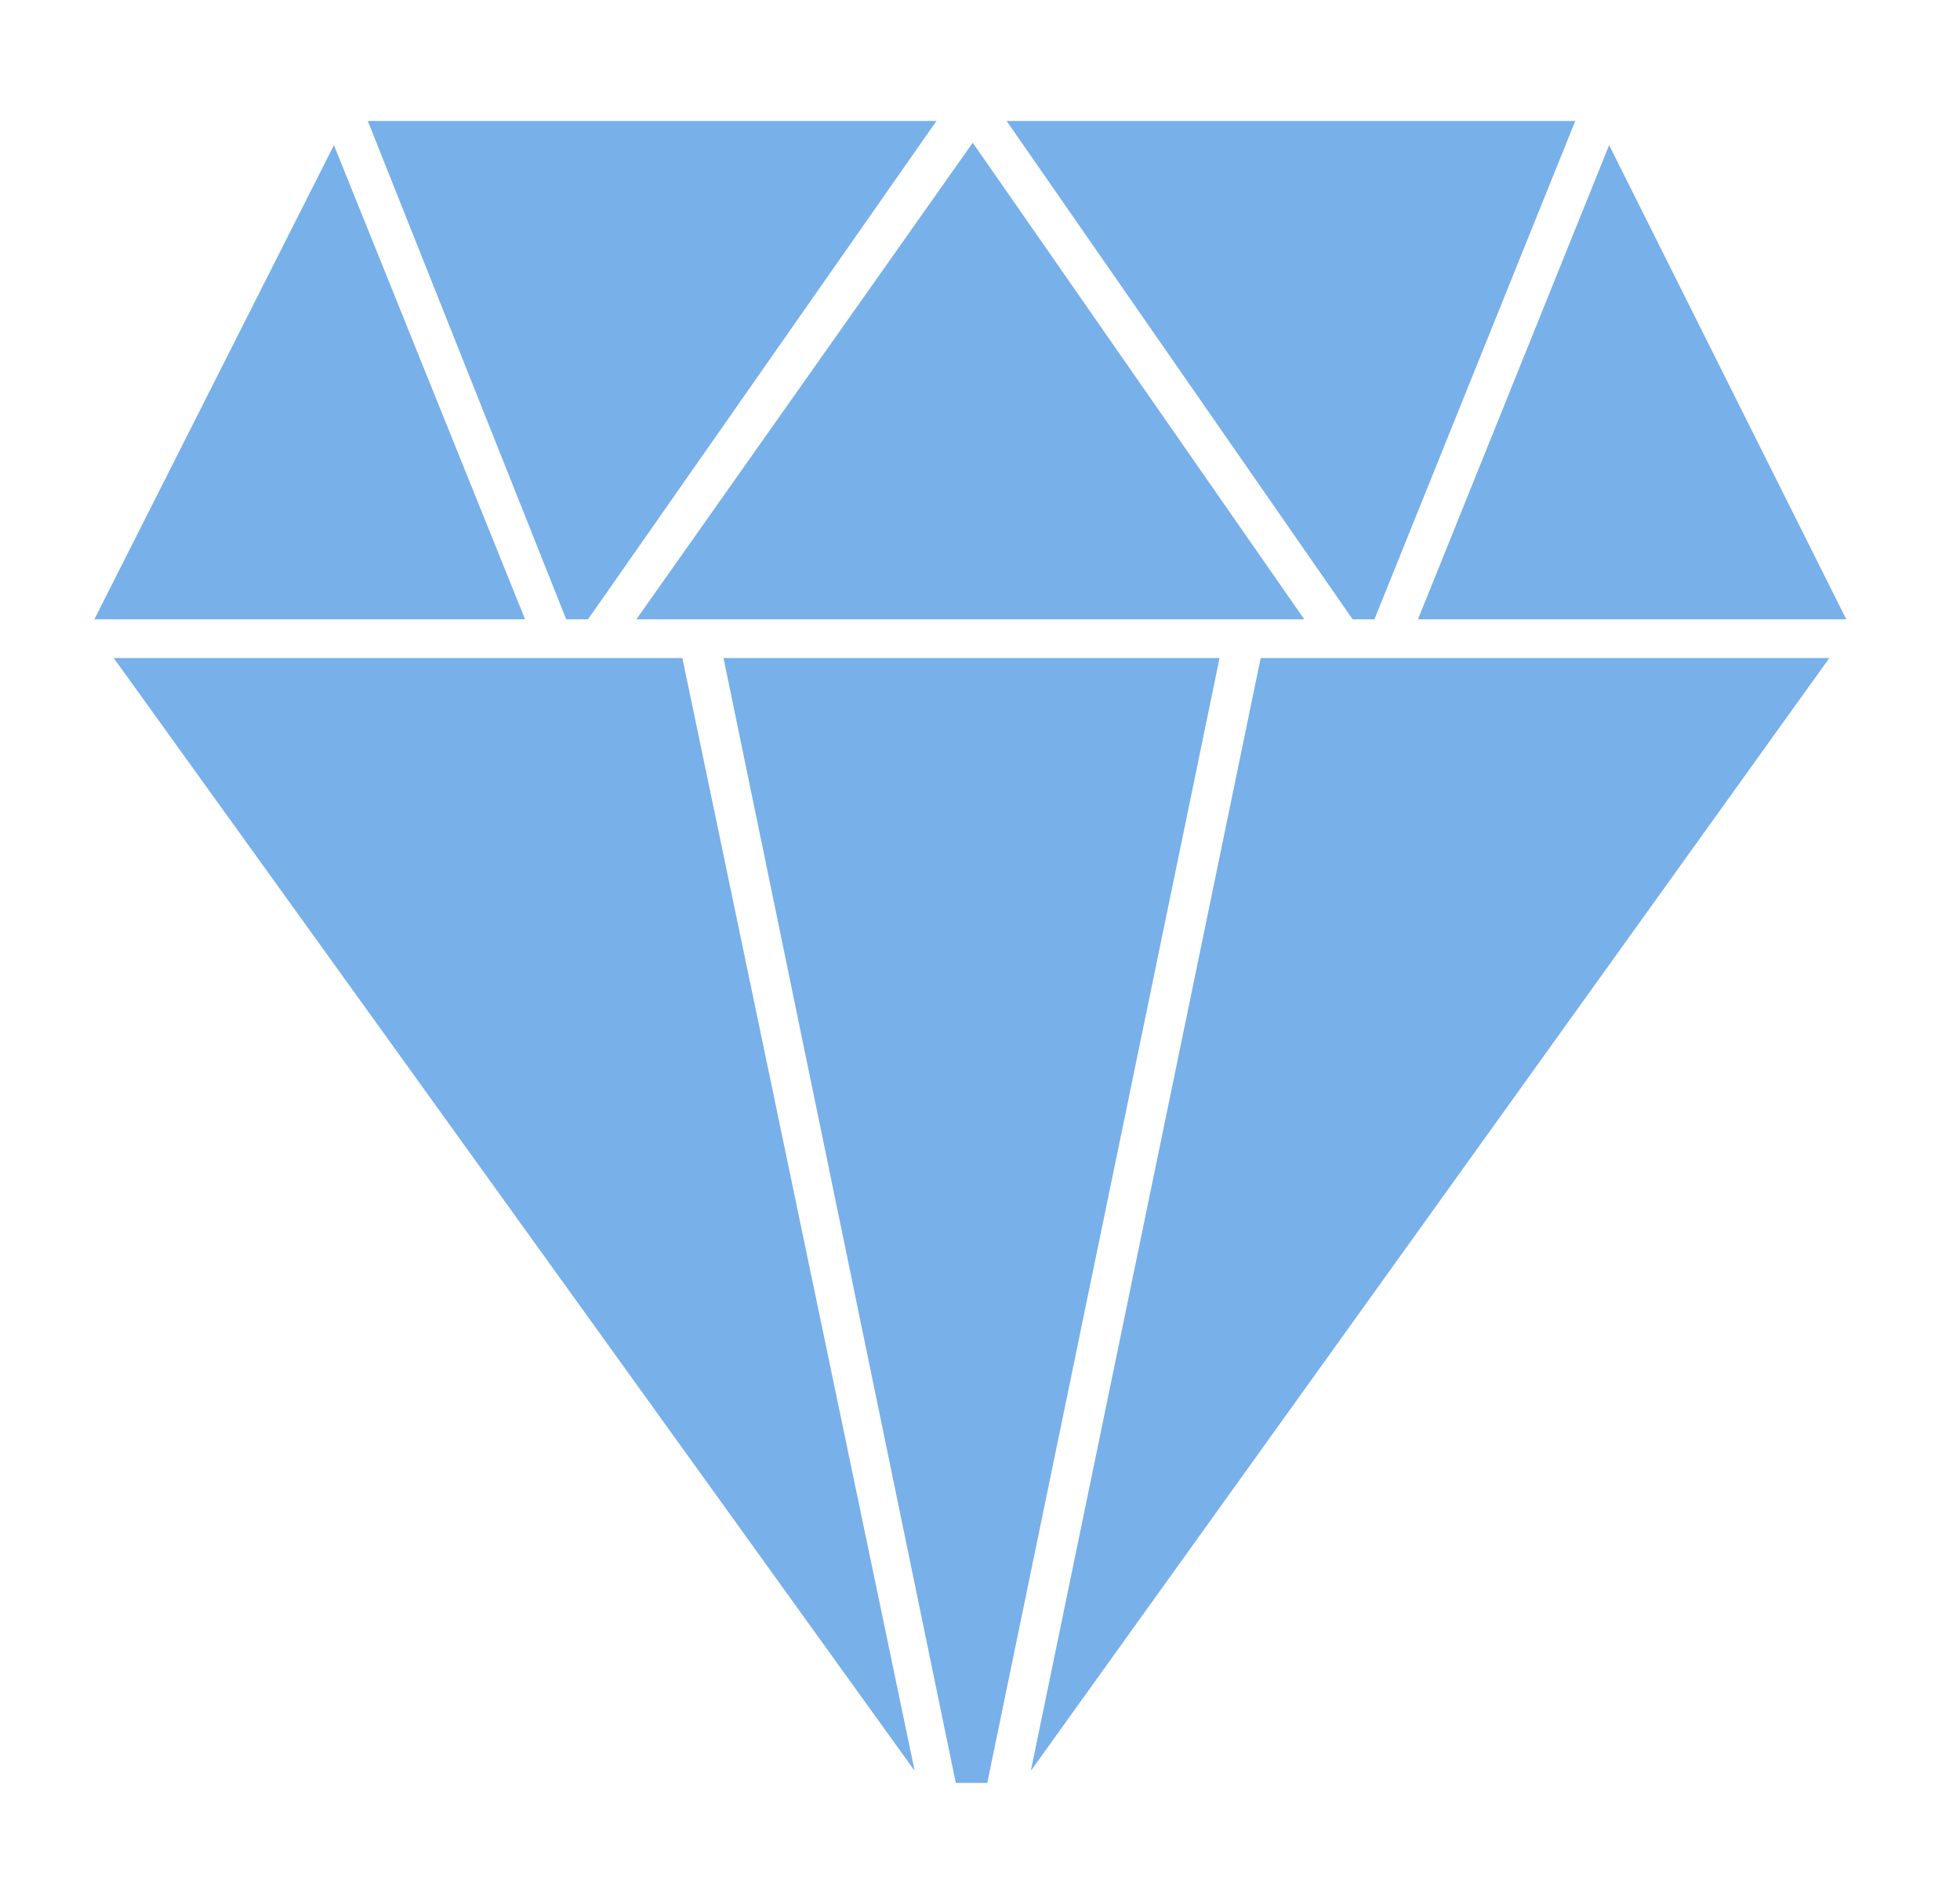
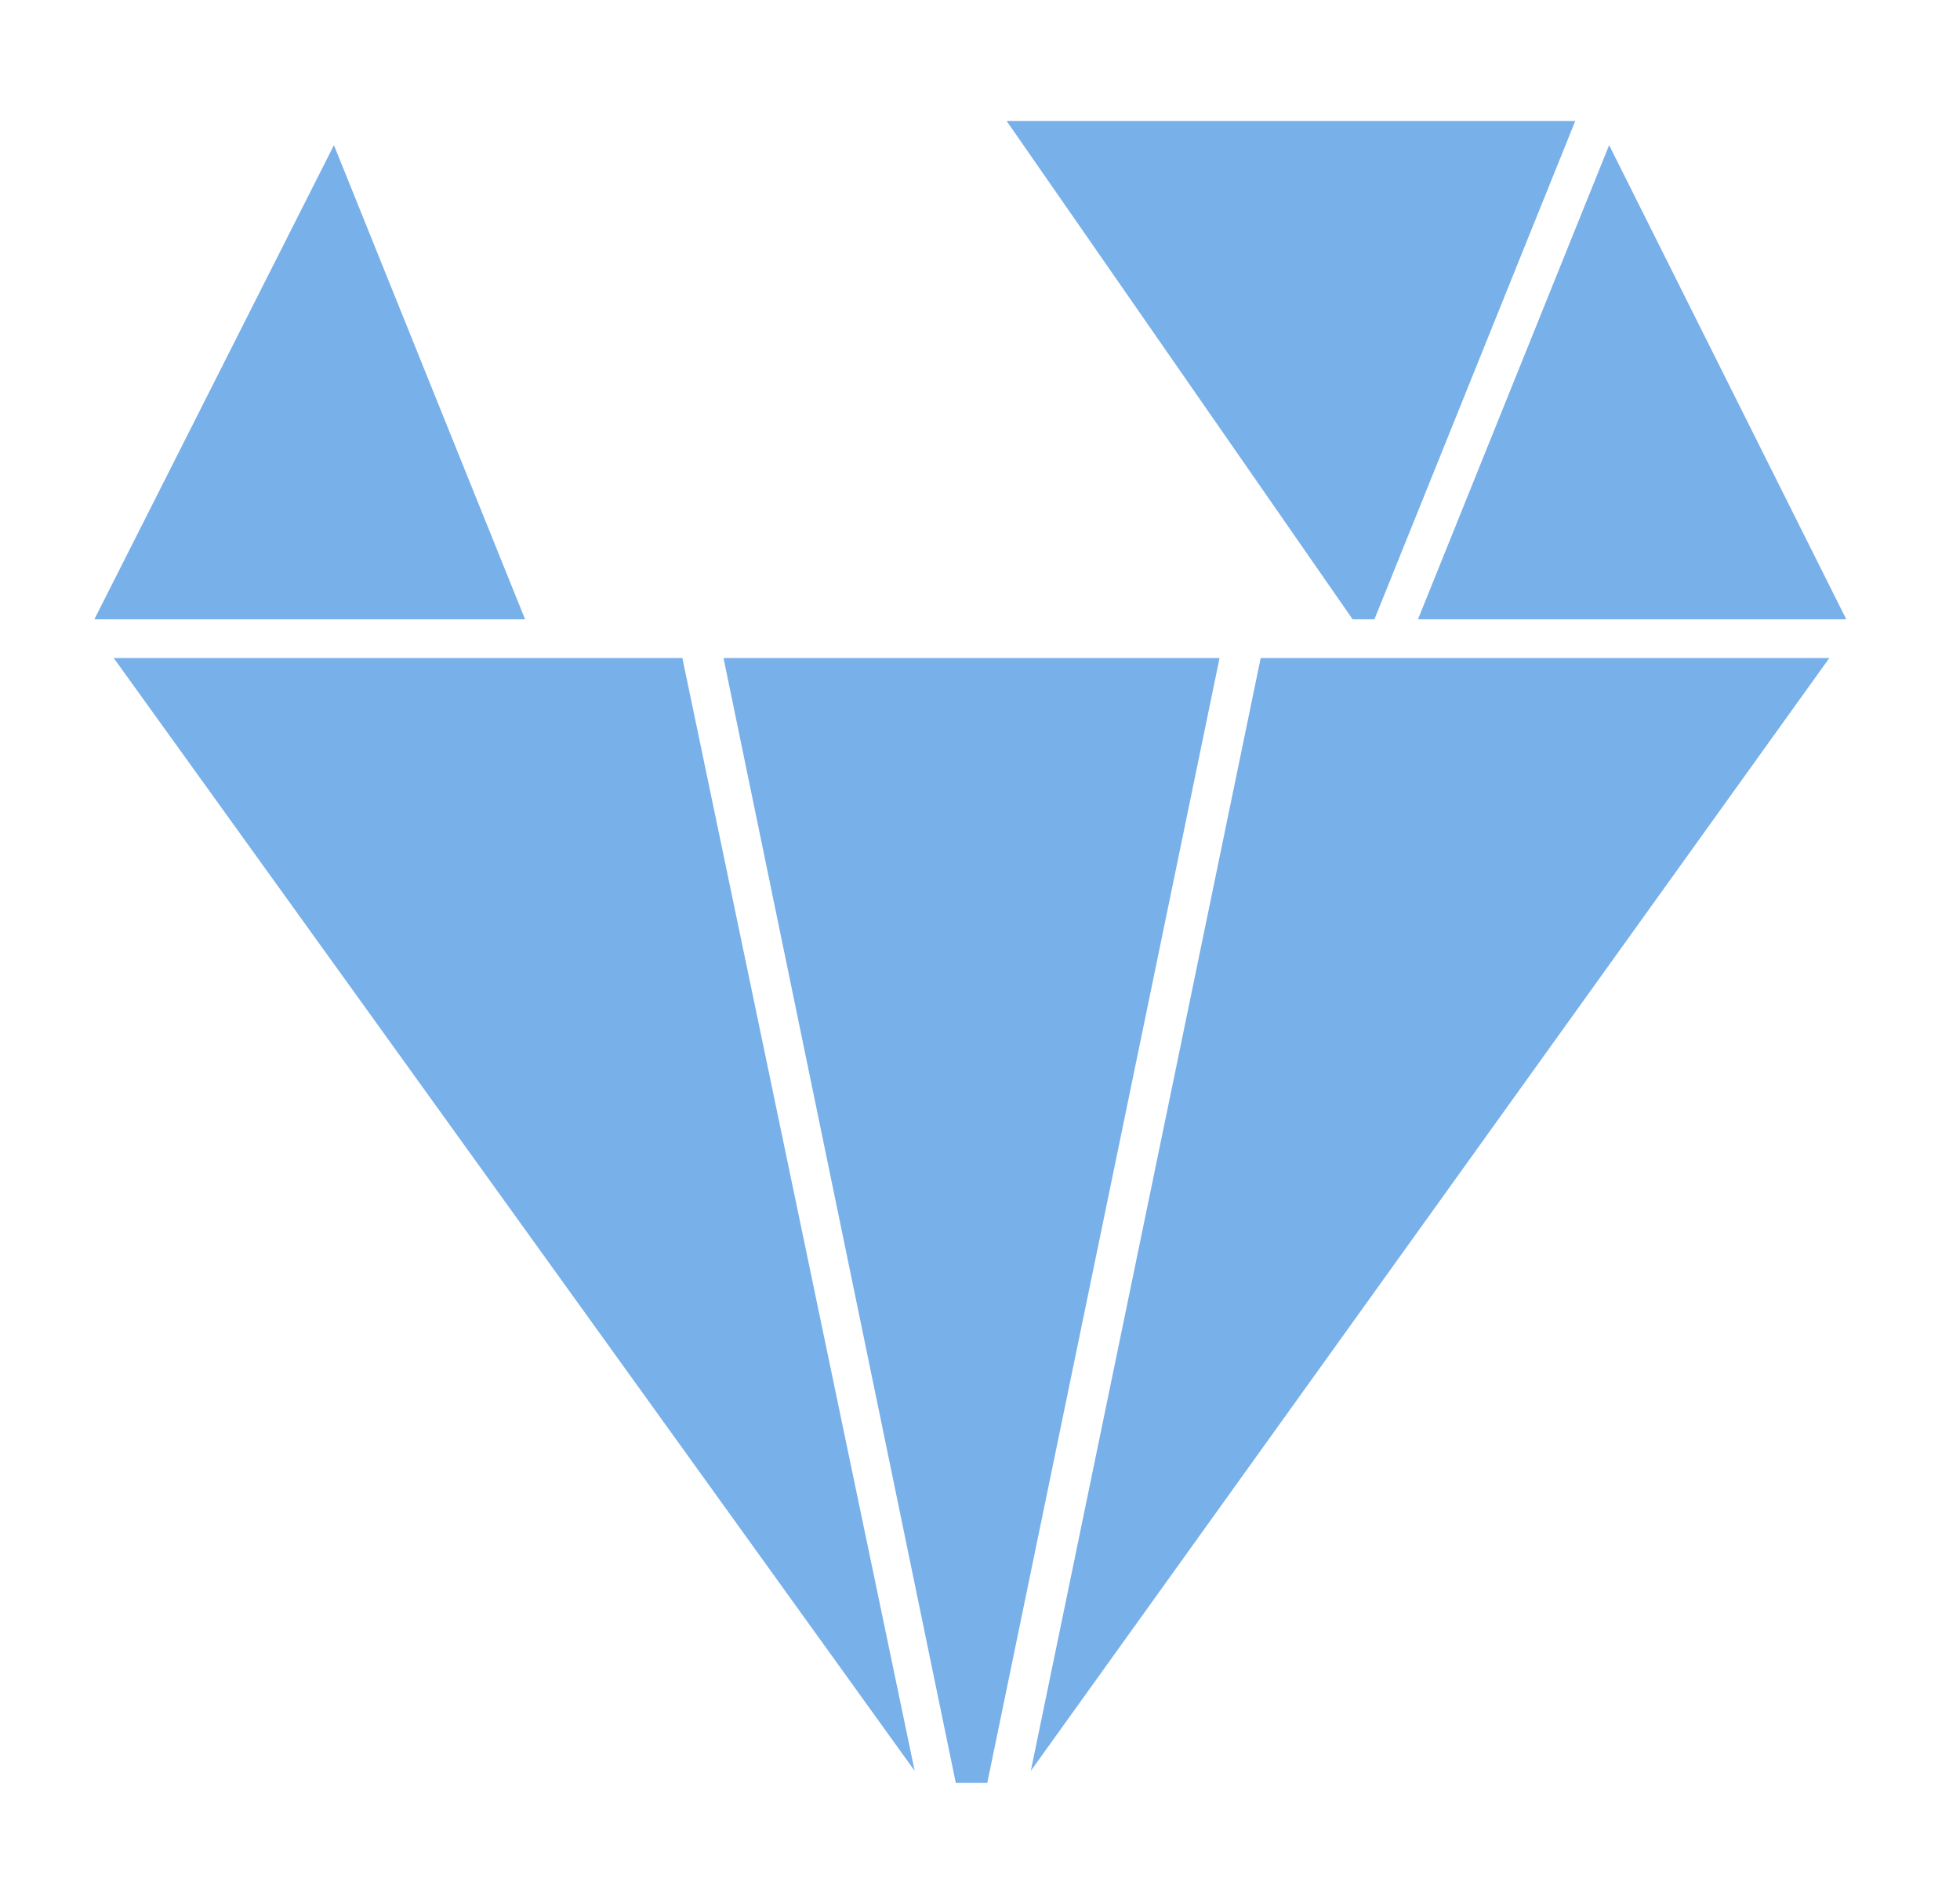
<svg xmlns="http://www.w3.org/2000/svg" version="1.1" id="Layer_1" x="0px" y="0px" viewBox="0 0 81 78.1" style="enable-background:new 0 0 81 78.1;" xml:space="preserve">
  <style type="text/css">
	.st0{fill:#78B0E9;}
</style>
  <g>
    <g>
      <polygon class="st0" points="66.5,6 58.6,25.6 76.3,25.6   " />
-       <polygon class="st0" points="26.3,25.6 53.9,25.6 40.2,5.9   " />
      <polygon class="st0" points="56.8,25.6 65.1,5 41.6,5 55.9,25.6   " />
-       <polygon class="st0" points="24.3,25.6 38.7,5 15.2,5 23.4,25.6   " />
      <polygon class="st0" points="52.1,27.2 42.6,73.2 75.6,27.2   " />
      <polygon class="st0" points="28.2,27.2 4.7,27.2 37.8,73.2   " />
      <polygon class="st0" points="3.9,25.6 21.7,25.6 13.8,6   " />
      <polygon class="st0" points="29.9,27.2 39.5,73.7 40.2,73.7 40.3,73.7 40.8,73.7 50.4,27.2   " />
    </g>
  </g>
</svg>